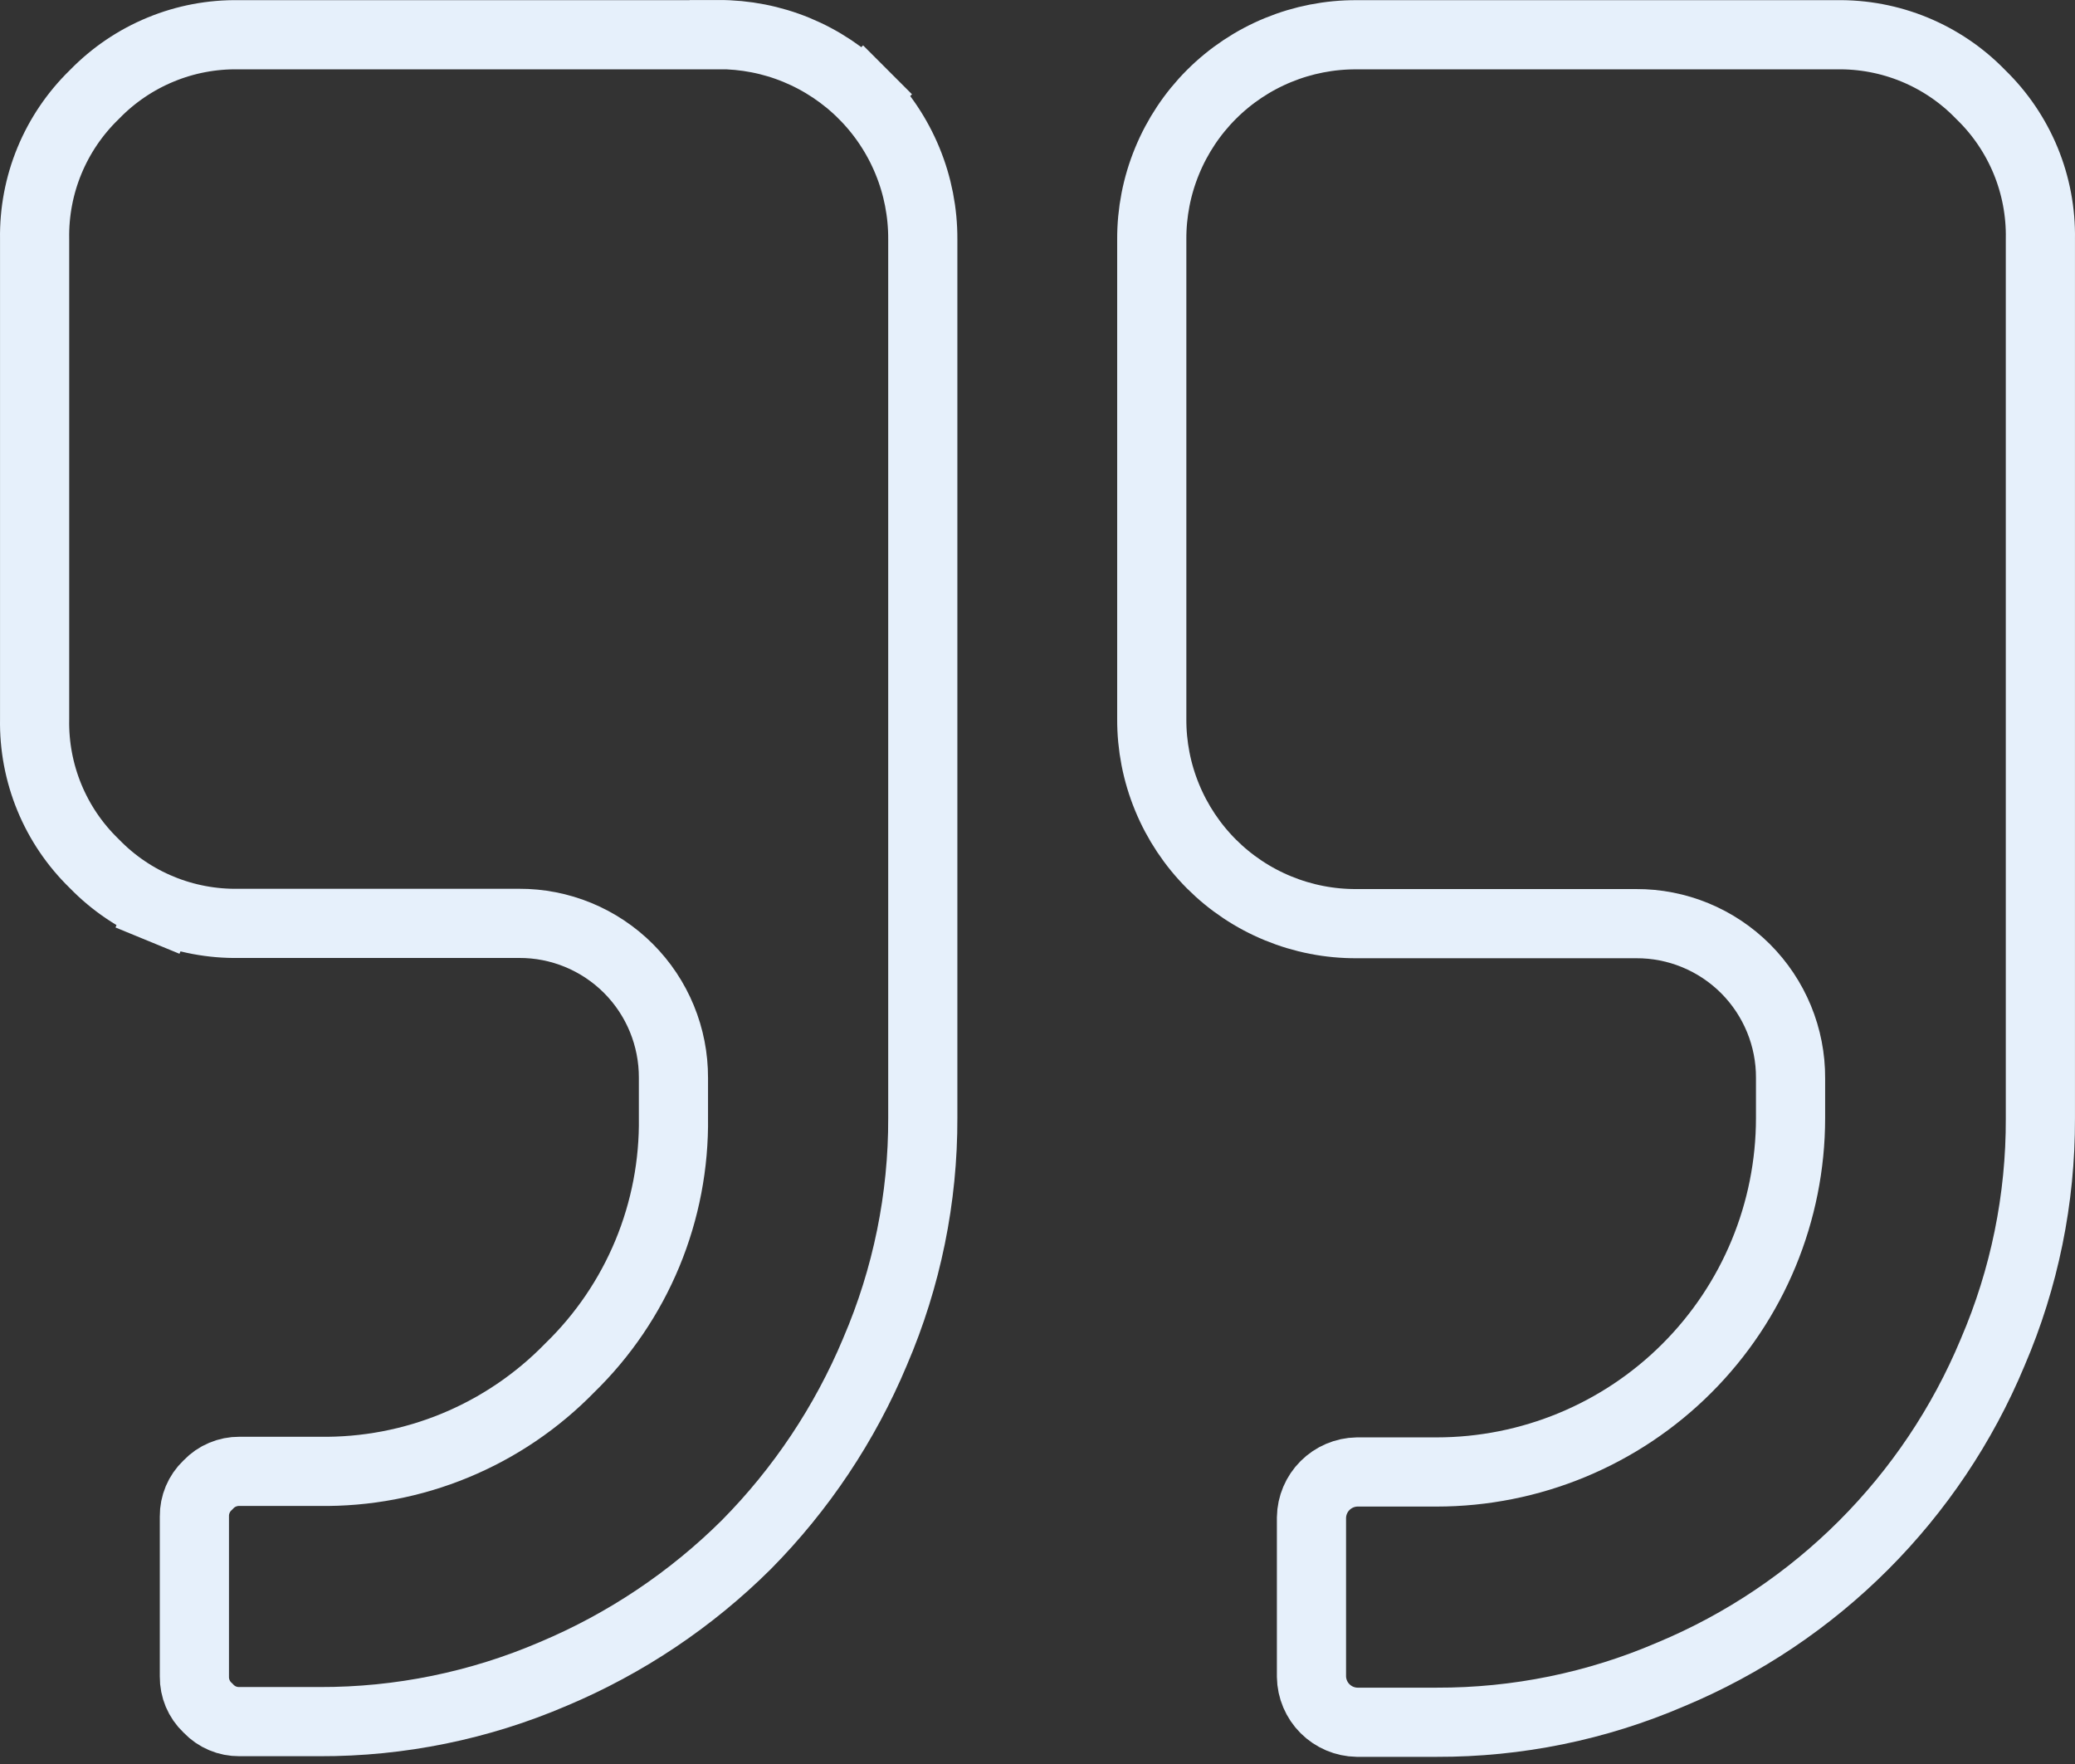
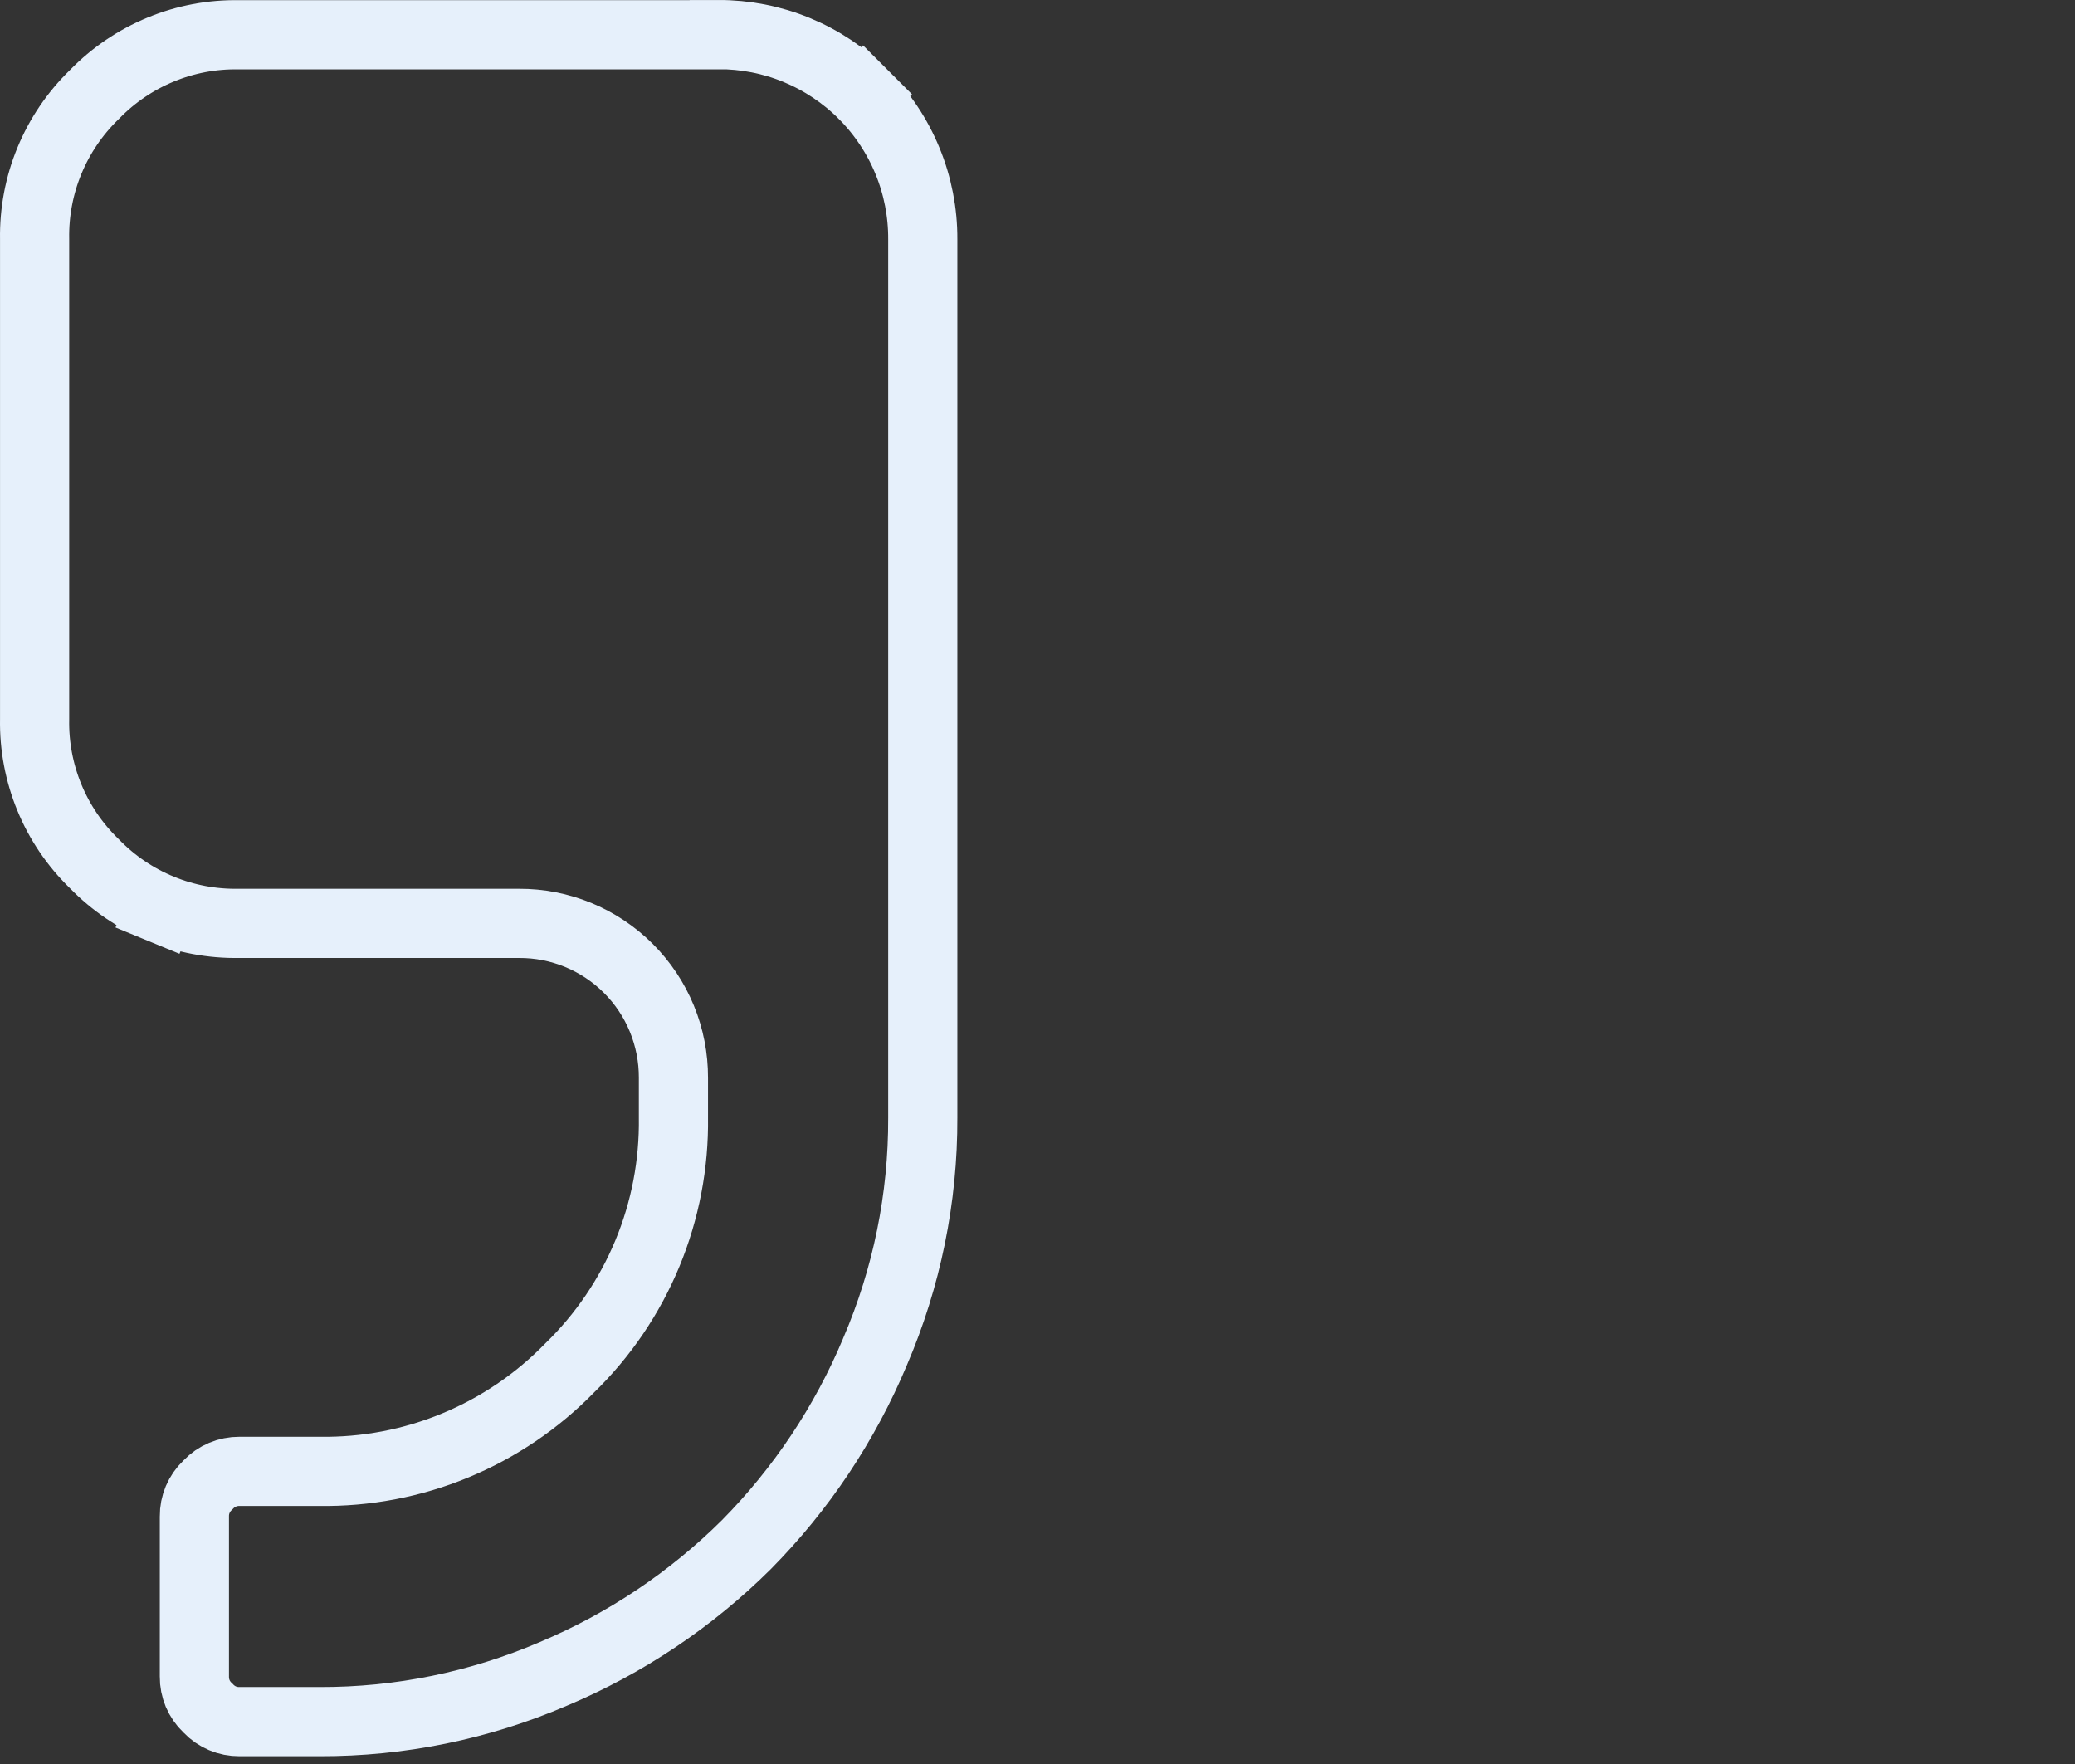
<svg xmlns="http://www.w3.org/2000/svg" width="60" height="51" viewBox="0 0 60 51" fill="none">
  <rect x="0" y="0" width="60" height="51" fill="#333333" stroke="none" />
-   <path d="M20.77 1.005L20.771 1C21.546 0.998 22.315 1.148 23.032 1.443C23.752 1.74 24.407 2.176 24.957 2.726L25.664 2.019L24.957 2.726C25.508 3.277 25.944 3.931 26.24 4.651C26.537 5.372 26.687 6.143 26.683 6.922V6.927L26.683 32.312L26.683 32.315C26.691 34.638 26.222 36.938 25.305 39.073L25.305 39.073L25.302 39.081C24.43 41.162 23.167 43.055 21.581 44.659C19.98 46.249 18.087 47.517 16.007 48.392L16.007 48.392L16 48.395C13.864 49.312 11.564 49.782 9.24 49.775H9.237L6.928 49.775L6.92 49.775C6.753 49.776 6.588 49.744 6.435 49.679C6.281 49.614 6.143 49.518 6.028 49.398L6.013 49.382L5.997 49.367C5.876 49.252 5.781 49.113 5.716 48.96C5.652 48.806 5.619 48.641 5.621 48.475H5.621V48.466L5.621 43.848L5.621 43.839C5.619 43.673 5.652 43.508 5.716 43.355C5.781 43.201 5.876 43.063 5.996 42.948L6.013 42.932L6.028 42.916C6.143 42.796 6.281 42.7 6.435 42.636C6.588 42.571 6.753 42.538 6.92 42.539L6.92 42.539H6.928H9.229C10.578 42.56 11.917 42.306 13.164 41.79C14.409 41.275 15.535 40.512 16.475 39.547C17.44 38.609 18.204 37.483 18.72 36.239C19.236 34.993 19.492 33.655 19.473 32.306V31.161C19.475 30.575 19.361 29.993 19.138 29.451C18.915 28.907 18.585 28.413 18.17 27.998C17.755 27.583 17.261 27.254 16.718 27.03C16.175 26.807 15.594 26.693 15.007 26.696H6.928H6.919L6.91 26.696C6.134 26.71 5.363 26.565 4.645 26.27L4.265 27.195L4.645 26.27C3.927 25.975 3.278 25.535 2.736 24.979L2.727 24.97L2.717 24.96C2.161 24.419 1.722 23.771 1.427 23.054C1.132 22.337 0.987 21.567 1.001 20.792L1.001 20.783V20.774V6.928V6.92L1.001 6.911C0.988 6.135 1.133 5.365 1.429 4.648C1.725 3.931 2.165 3.282 2.721 2.741L2.731 2.731L2.741 2.721C3.282 2.166 3.931 1.727 4.648 1.432C5.365 1.136 6.135 0.991 6.91 1.005L6.919 1.005H6.928H20.77Z" stroke="#E6F0FB" stroke-width="2" />
-   <path d="M57.262 2.721L57.272 2.731L57.282 2.741C57.838 3.281 58.277 3.93 58.573 4.647C58.868 5.364 59.013 6.134 58.999 6.909L58.999 6.918V6.927L58.999 32.333L58.999 32.337C59.007 34.66 58.538 36.96 57.621 39.094L57.621 39.094L57.617 39.104C55.863 43.311 52.519 46.655 48.312 48.409L48.312 48.409L48.302 48.413C46.167 49.331 43.867 49.8 41.543 49.793H41.539H39.238C38.891 49.787 38.56 49.646 38.314 49.401C38.068 49.155 37.928 48.824 37.922 48.477V43.874C37.928 43.527 38.068 43.195 38.314 42.95C38.56 42.704 38.891 42.563 39.238 42.557H41.539C44.254 42.557 46.858 41.479 48.777 39.559C50.697 37.64 51.775 35.036 51.775 32.322V31.169C51.778 30.583 51.664 30.001 51.441 29.459C51.217 28.915 50.888 28.422 50.473 28.006C50.057 27.591 49.564 27.262 49.02 27.038C48.478 26.815 47.896 26.701 47.31 26.704L39.231 26.704L39.226 26.704C38.447 26.708 37.675 26.557 36.955 26.261C36.234 25.965 35.58 25.529 35.029 24.978C34.479 24.427 34.043 23.773 33.747 23.053C33.45 22.333 33.3 21.561 33.304 20.782V20.777V6.932H33.304L33.304 6.927C33.3 6.148 33.45 5.376 33.747 4.656C34.043 3.936 34.479 3.281 35.029 2.731C35.58 2.18 36.234 1.744 36.955 1.448C37.675 1.152 38.447 1.001 39.226 1.005V1.005H39.231H53.076H53.085L53.094 1.005C53.869 0.991 54.639 1.136 55.356 1.431C56.073 1.727 56.722 2.165 57.262 2.721Z" stroke="#E6F0FB" stroke-width="2" />
+   <path d="M20.77 1.005L20.771 1C21.546 0.998 22.315 1.148 23.032 1.443C23.752 1.74 24.407 2.176 24.957 2.726L25.664 2.019L24.957 2.726C25.508 3.277 25.944 3.931 26.24 4.651C26.537 5.372 26.687 6.143 26.683 6.922V6.927L26.683 32.312L26.683 32.315C26.691 34.638 26.222 36.938 25.305 39.073L25.305 39.073L25.302 39.081C24.43 41.162 23.167 43.055 21.581 44.659C19.98 46.249 18.087 47.517 16.007 48.392L16.007 48.392L16 48.395C13.864 49.312 11.564 49.782 9.24 49.775H9.237L6.928 49.775L6.92 49.775C6.753 49.776 6.588 49.744 6.435 49.679C6.281 49.614 6.143 49.518 6.028 49.398L6.013 49.382L5.997 49.367C5.876 49.252 5.781 49.113 5.716 48.96C5.652 48.806 5.619 48.641 5.621 48.475H5.621V48.466L5.621 43.848L5.621 43.839C5.619 43.673 5.652 43.508 5.716 43.355C5.781 43.201 5.876 43.063 5.996 42.948L6.013 42.932L6.028 42.916C6.143 42.796 6.281 42.7 6.435 42.636C6.588 42.571 6.753 42.538 6.92 42.539L6.92 42.539H6.928H9.229C10.578 42.56 11.917 42.306 13.164 41.79C14.409 41.275 15.535 40.512 16.475 39.547C17.44 38.609 18.204 37.483 18.72 36.239C19.236 34.993 19.492 33.655 19.473 32.306V31.161C19.475 30.575 19.361 29.993 19.138 29.451C18.915 28.907 18.585 28.413 18.17 27.998C17.755 27.583 17.261 27.254 16.718 27.03C16.175 26.807 15.594 26.693 15.007 26.696H6.928H6.919C6.134 26.71 5.363 26.565 4.645 26.27L4.265 27.195L4.645 26.27C3.927 25.975 3.278 25.535 2.736 24.979L2.727 24.97L2.717 24.96C2.161 24.419 1.722 23.771 1.427 23.054C1.132 22.337 0.987 21.567 1.001 20.792L1.001 20.783V20.774V6.928V6.92L1.001 6.911C0.988 6.135 1.133 5.365 1.429 4.648C1.725 3.931 2.165 3.282 2.721 2.741L2.731 2.731L2.741 2.721C3.282 2.166 3.931 1.727 4.648 1.432C5.365 1.136 6.135 0.991 6.91 1.005L6.919 1.005H6.928H20.77Z" stroke="#E6F0FB" stroke-width="2" />
</svg>